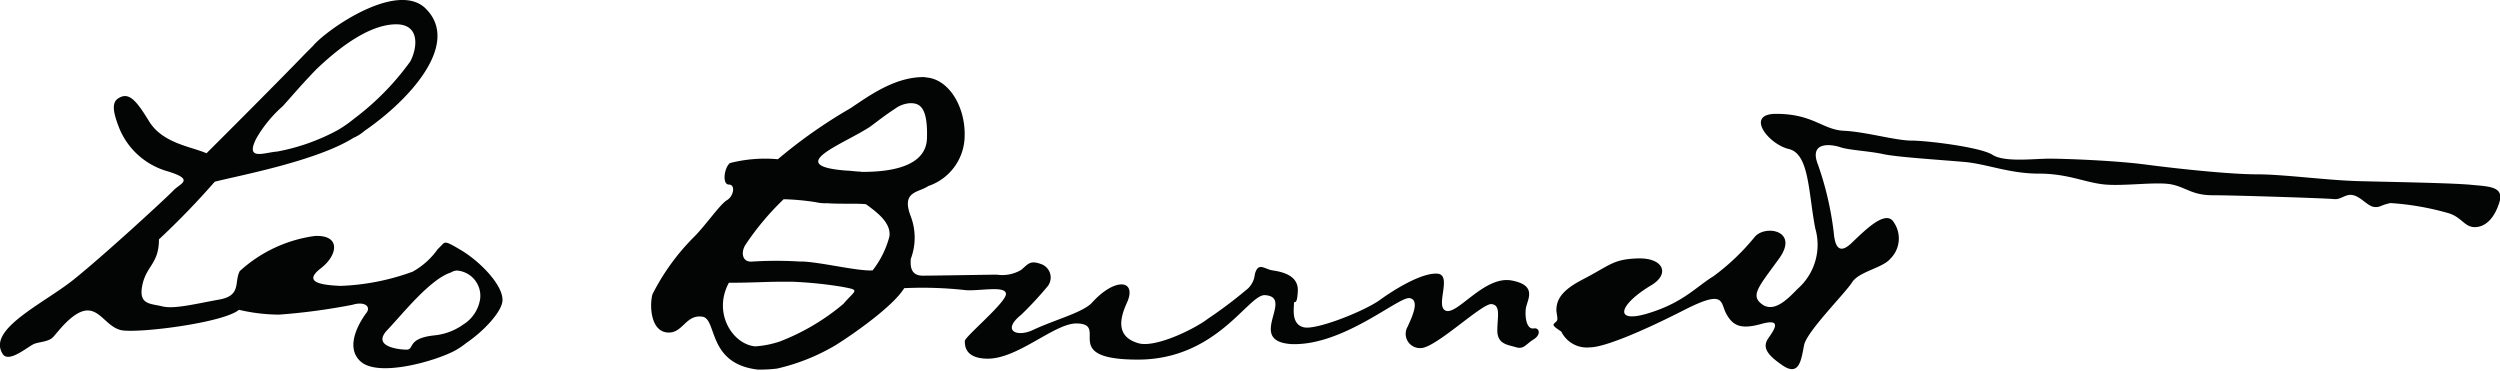
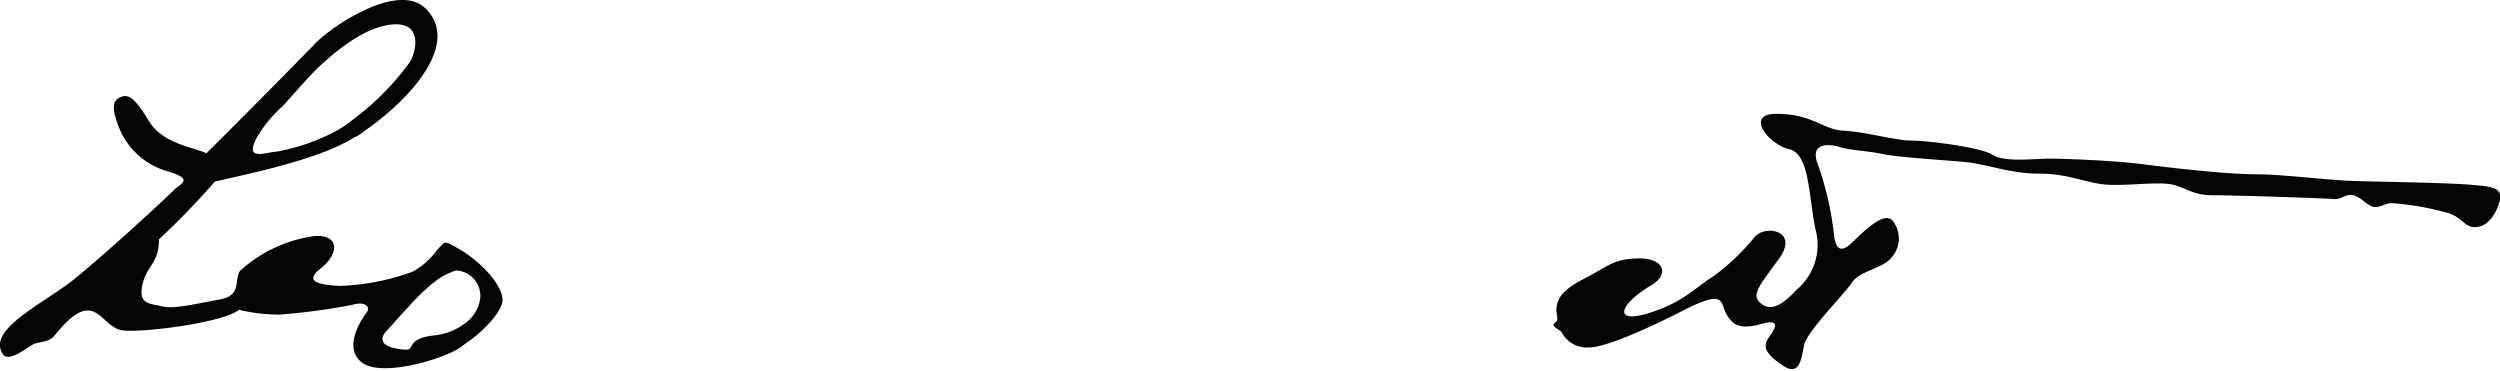
<svg xmlns="http://www.w3.org/2000/svg" width="175.68" height="26.04" viewBox="0 0 175.68 26.04">
  <title>leo-burnett</title>
  <g>
    <path d="M32.4,17.58c-1.17-.69-1.1-.62-1.44-.27l-.21.21A5.3,5.3,0,0,1,29,19.09a16.36,16.36,0,0,1-5.08,1c-1.65-.07-2.54-.34-1.37-1.24s1.44-2.34-.41-2.27a9.76,9.76,0,0,0-5.29,2.47c-.41.76.14,1.72-1.44,2s-3.16.69-4,.48S9.72,21.43,10,20.05s1.17-1.51,1.17-3.23a55,55,0,0,0,3.92-4.05c1.58-.41,7.15-1.44,9.76-3.09a2.84,2.84,0,0,0,.76-.48C28.82,7,32.46,3,29.85.54,27.79-1.32,22.91,2.12,22,3.22l-.55.55c-1.72,1.79-6.32,6.39-6.94,7-1.1-.48-3.09-.69-4.05-2.27S9,6.45,8.28,6.93c-.48.34-.27,1.1.07,2A5.19,5.19,0,0,0,11.65,12c2.13.62,1,.89.55,1.37s-5,4.67-7.08,6.32-6,3.44-4.95,5.15c.41.76,1.85-.55,2.27-.69s1-.14,1.31-.48,1.37-1.79,2.34-1.85S7.52,23,8.55,23.21c1.37.21,7.21-.55,8.24-1.44a12.63,12.63,0,0,0,2.82.34,44.09,44.09,0,0,0,5.15-.69c.89-.27,1.31.14,1,.55s-1.65,2.34-.41,3.44,5.15,0,6.6-.76a5.72,5.72,0,0,0,.82-.55c1.31-.89,2.54-2.27,2.54-3C35.35,20.05,33.77,18.4,32.4,17.58ZM18,9.75a8.91,8.91,0,0,1,1.85-2.27C20.3,7,21.13,6,22.23,4.87c1.58-1.51,3.64-3.09,5.5-3.16s1.58,1.72,1.1,2.61a18.58,18.58,0,0,1-3.92,4,9.32,9.32,0,0,1-1.17.82,14.47,14.47,0,0,1-4.26,1.51C18.59,10.71,17.21,11.33,18,9.75Zm14.63,13a4.22,4.22,0,0,1-2.13.82c-1.92.21-1.37,1-1.92,1s-2.47-.21-1.37-1.37,3-3.57,4.47-4.05a1,1,0,0,1,.41-.14,1.78,1.78,0,0,1,1.65,2A2.58,2.58,0,0,1,32.67,22.73Z" fill="#030404" fill-rule="evenodd" />
    <path d="M173.79,13c-1.24-.14-5.7-.21-8-.27s-5.29-.48-7.21-.48-5.7-.41-7.83-.69-5.63-.41-6.73-.41-3.16.27-4-.27-4.6-1-5.7-1-3.23-.62-4.74-.69S127.42,8,124.81,8c-2.2,0-.55,2.13.89,2.47s1.37,3,1.86,5.57a4.12,4.12,0,0,1-1.24,4.26c-.55.55-1.58,1.72-2.47,1.1s-.27-1.24,1.17-3.23-1-2.4-1.72-1.51a15.86,15.86,0,0,1-2.89,2.75c-1.24.76-2.13,1.86-4.6,2.61s-2.06-.62.27-2c1.31-.82.76-1.92-1-1.86s-1.92.48-3.92,1.51c-1.31.69-1.79,1.31-1.79,2.13,0,.14.07.41.07.62s-.27.27-.27.41.48.41.55.48a2,2,0,0,0,2,1.1c1,0,3.64-1.1,6.6-2.61s2.54-.55,3,.27,1,1.1,2.47.69.89.41.48,1-.21,1.1,1,1.92,1.31-.48,1.51-1.44,2.89-3.64,3.37-4.4,2.13-1,2.68-1.65a2,2,0,0,0,.27-2.54c-.55-1-2.06.55-3,1.44s-1.17.07-1.24-.76a22.22,22.22,0,0,0-1.1-4.74c-.69-1.72,1-1.44,1.58-1.24s2.06.27,3,.48,4.12.41,5.7.55,3.16.82,5.22.82,3.23.62,4.6.76,3.71-.21,4.74,0,1.44.76,2.89.76,8,.21,8.52.27.82-.41,1.37-.27,1,.76,1.44.82.48-.14,1.17-.27a19.41,19.41,0,0,1,4,.69c1,.27,1.17,1,1.92,1s1.37-.62,1.72-1.72S175,13.11,173.79,13Z" fill="#030404" fill-rule="evenodd" />
-     <path d="M107.77,23.08c-.48.07-.62-.76-.55-1.37s.89-1.65-1-2-3.78,2.4-4.6,2.13.48-2.54-.62-2.61-3,1.1-4.05,1.86S92.51,23.21,91.62,23s-.69-1.31-.69-1.65.21.27.27-.89S90,19.09,89.42,19s-1-.62-1.24.27a1.59,1.59,0,0,1-.48,1,31.71,31.71,0,0,1-2.82,2.13c-1,.76-3.71,2.06-4.88,1.72s-1.58-1.17-.82-2.82-.82-1.85-2.47,0c-.69.69-2.61,1.17-4.19,1.92-1.1.48-2.13,0-.76-1.1a24.61,24.61,0,0,0,1.79-1.92,1,1,0,0,0-.41-1.65c-.76-.27-.89,0-1.37.41a2.6,2.6,0,0,1-1.72.34c-.48,0-4.26.07-5.22.07S64,18.47,64,18.2a4.22,4.22,0,0,0,0-3c-.69-1.79.55-1.65,1.24-2.13a3.75,3.75,0,0,0,2.54-3.3c.14-2.2-1.1-4.26-2.75-4.33V5.42C62.9,5.35,61,6.79,59.74,7.62a35.21,35.21,0,0,0-5.08,3.57,9.94,9.94,0,0,0-3.37.27c-.41.34-.55,1.51-.07,1.51s.34.82-.14,1.1-1.51,1.79-2.34,2.61a15.65,15.65,0,0,0-2.89,4c-.21.76-.14,2.54,1,2.68s1.31-1.31,2.54-1.1c1,.21.34,3.3,3.85,3.71a9.65,9.65,0,0,0,1.37-.07,14.32,14.32,0,0,0,4.12-1.65c1.31-.82,4.05-2.75,4.81-4a27.42,27.42,0,0,1,4.33.14c1,.07,2.82-.34,2.82.27s-2.89,3-2.89,3.3,0,1.17,1.44,1.24c2.2.14,4.88-2.54,6.46-2.47,2.27.07-1.31,2.54,4.26,2.54s7.76-4.6,8.93-4.53c2.13.14-1.37,3.23,1.86,3.44,3.64.14,7.56-3.37,8.31-3.23s.14,1.37-.14,2a1,1,0,0,0,.89,1.51c1,.07,4.33-3.16,5-3.09s.41.89.41,1.86.76,1,1.31,1.17.69-.21,1.24-.55S108.18,23,107.77,23.08ZM59.26,21.36A15.62,15.62,0,0,1,54.79,24a6.81,6.81,0,0,1-1.72.34c-1.58-.14-3-2.34-1.85-4.47,1.58,0,2.61-.07,3.5-.07h1a28.62,28.62,0,0,1,3.37.34C60.5,20.4,60.15,20.33,59.26,21.36ZM61.32,19c-1,.07-3.5-.55-4.88-.62h-.21a26.92,26.92,0,0,0-3.37,0c-.69.07-.82-.62-.48-1.17A19.08,19.08,0,0,1,55.07,14a17.18,17.18,0,0,1,2.27.21,2.81,2.81,0,0,0,.76.07c1,.07,2.06,0,2.75.07.76.55,1.79,1.31,1.65,2.27A6.55,6.55,0,0,1,61.32,19Zm-.82-6.94c-.34,0-.76-.07-1-.07-4.53-.34-.21-1.86,1.65-3.09.55-.41,1.17-.89,1.72-1.24a2,2,0,0,1,1.1-.41c.62,0,1.24.21,1.17,2.47S61.87,12.08,60.5,12.08Z" fill="#030404" fill-rule="evenodd" />
  </g>
</svg>